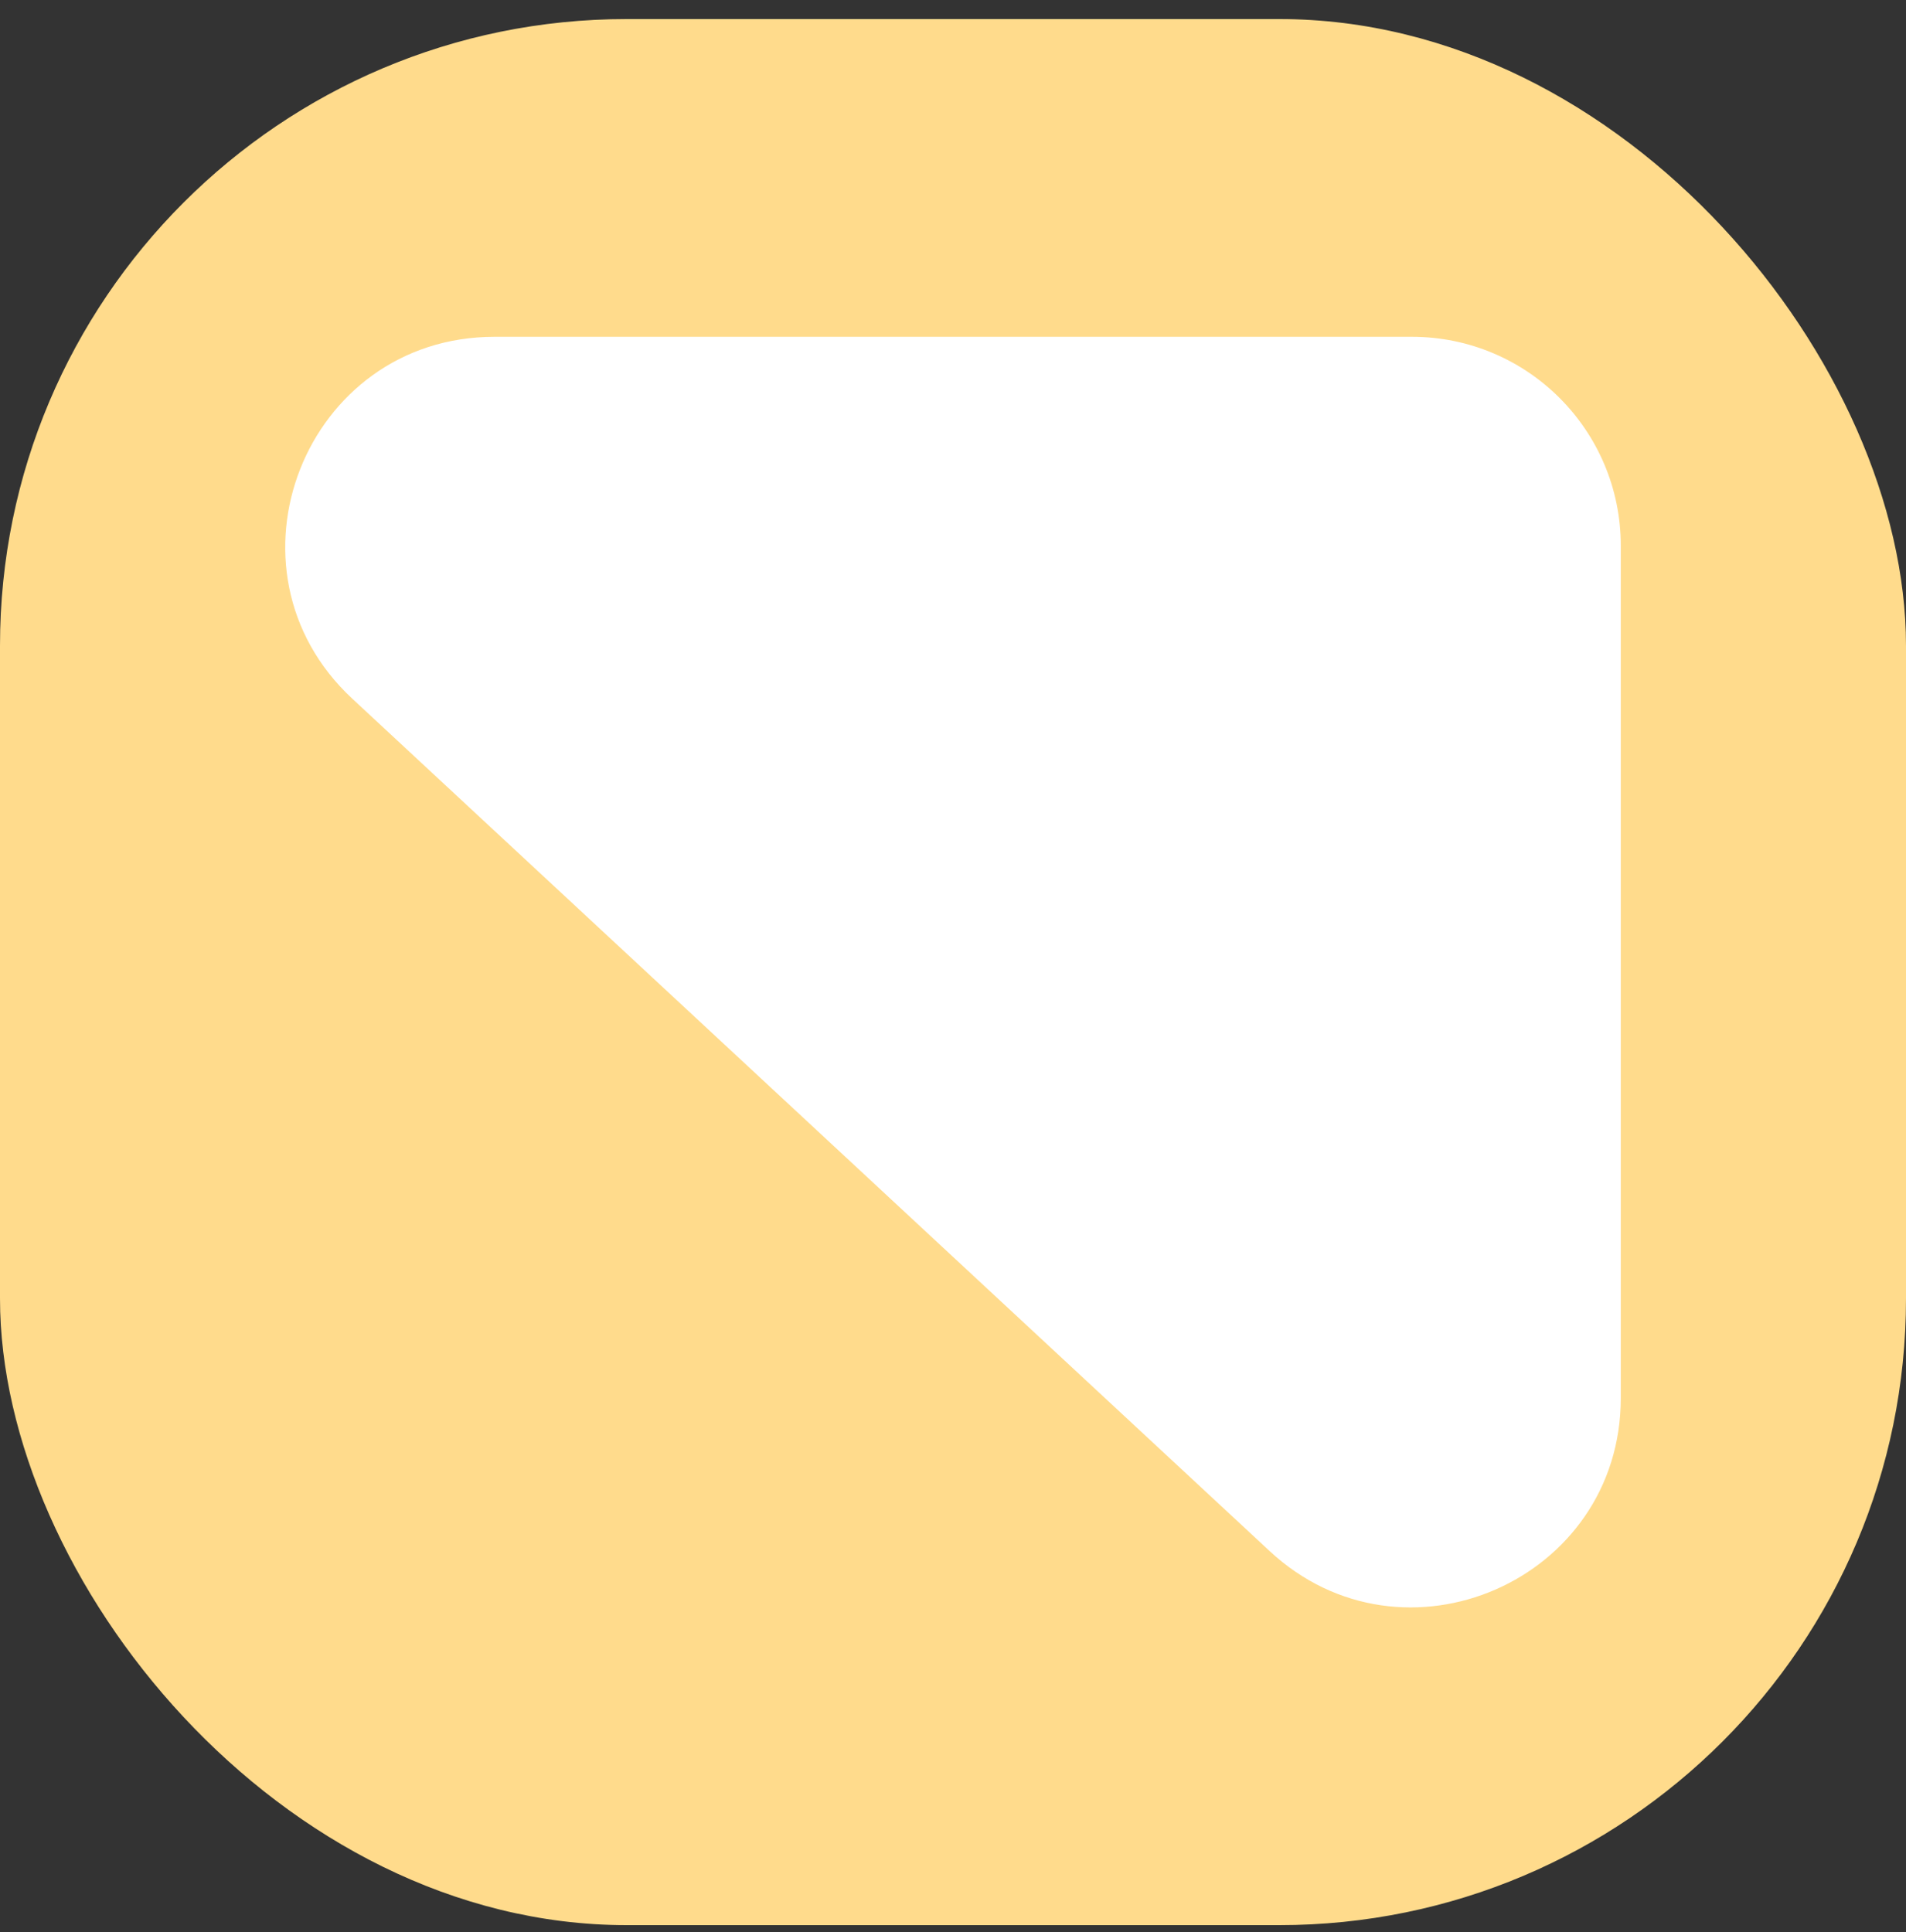
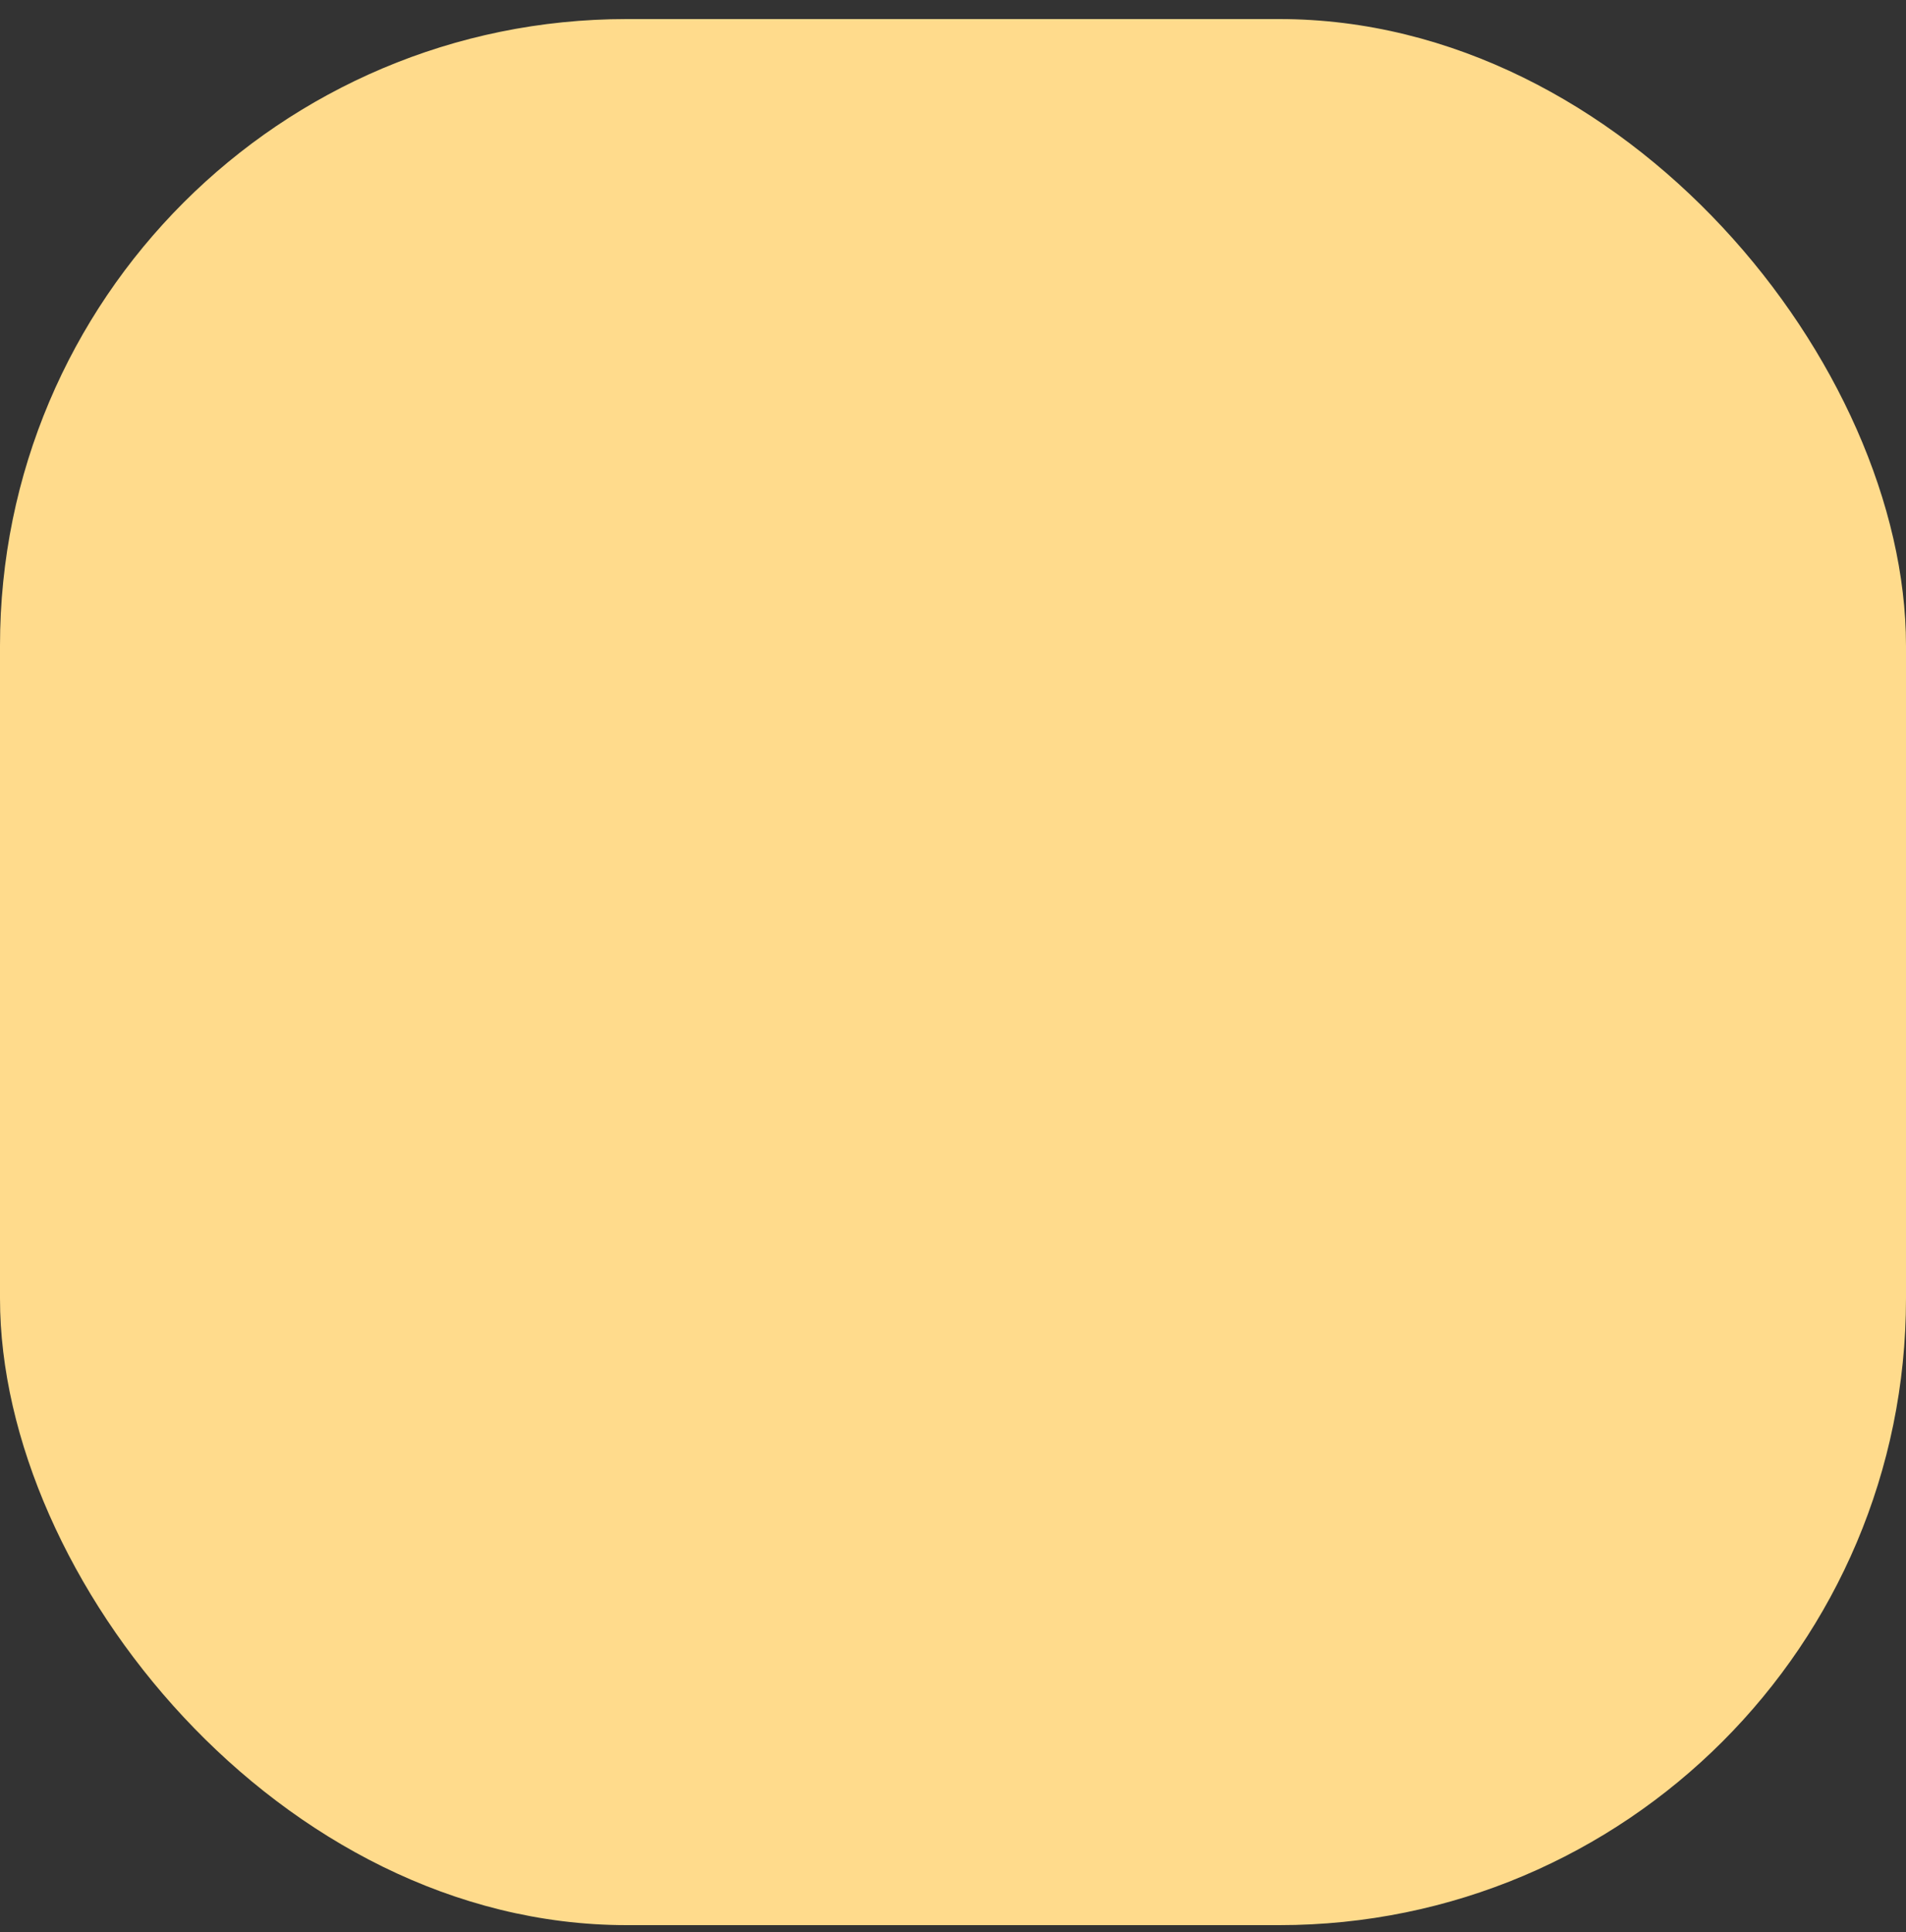
<svg xmlns="http://www.w3.org/2000/svg" width="73" height="74" viewBox="0 0 73 74" fill="none">
  <rect x="0" y="0" width="73" height="74" fill="#333333" stroke="none" />
  <rect y="0.73" width="73" height="73" rx="24" fill="#FFDB8C" />
-   <path d="M54.076 12.899H18.94C11.67 12.899 8.169 21.812 13.494 26.76L48.631 59.407C53.749 64.162 62.076 60.533 62.076 53.546V20.899C62.076 16.481 58.495 12.899 54.076 12.899Z" fill="white" />
</svg>